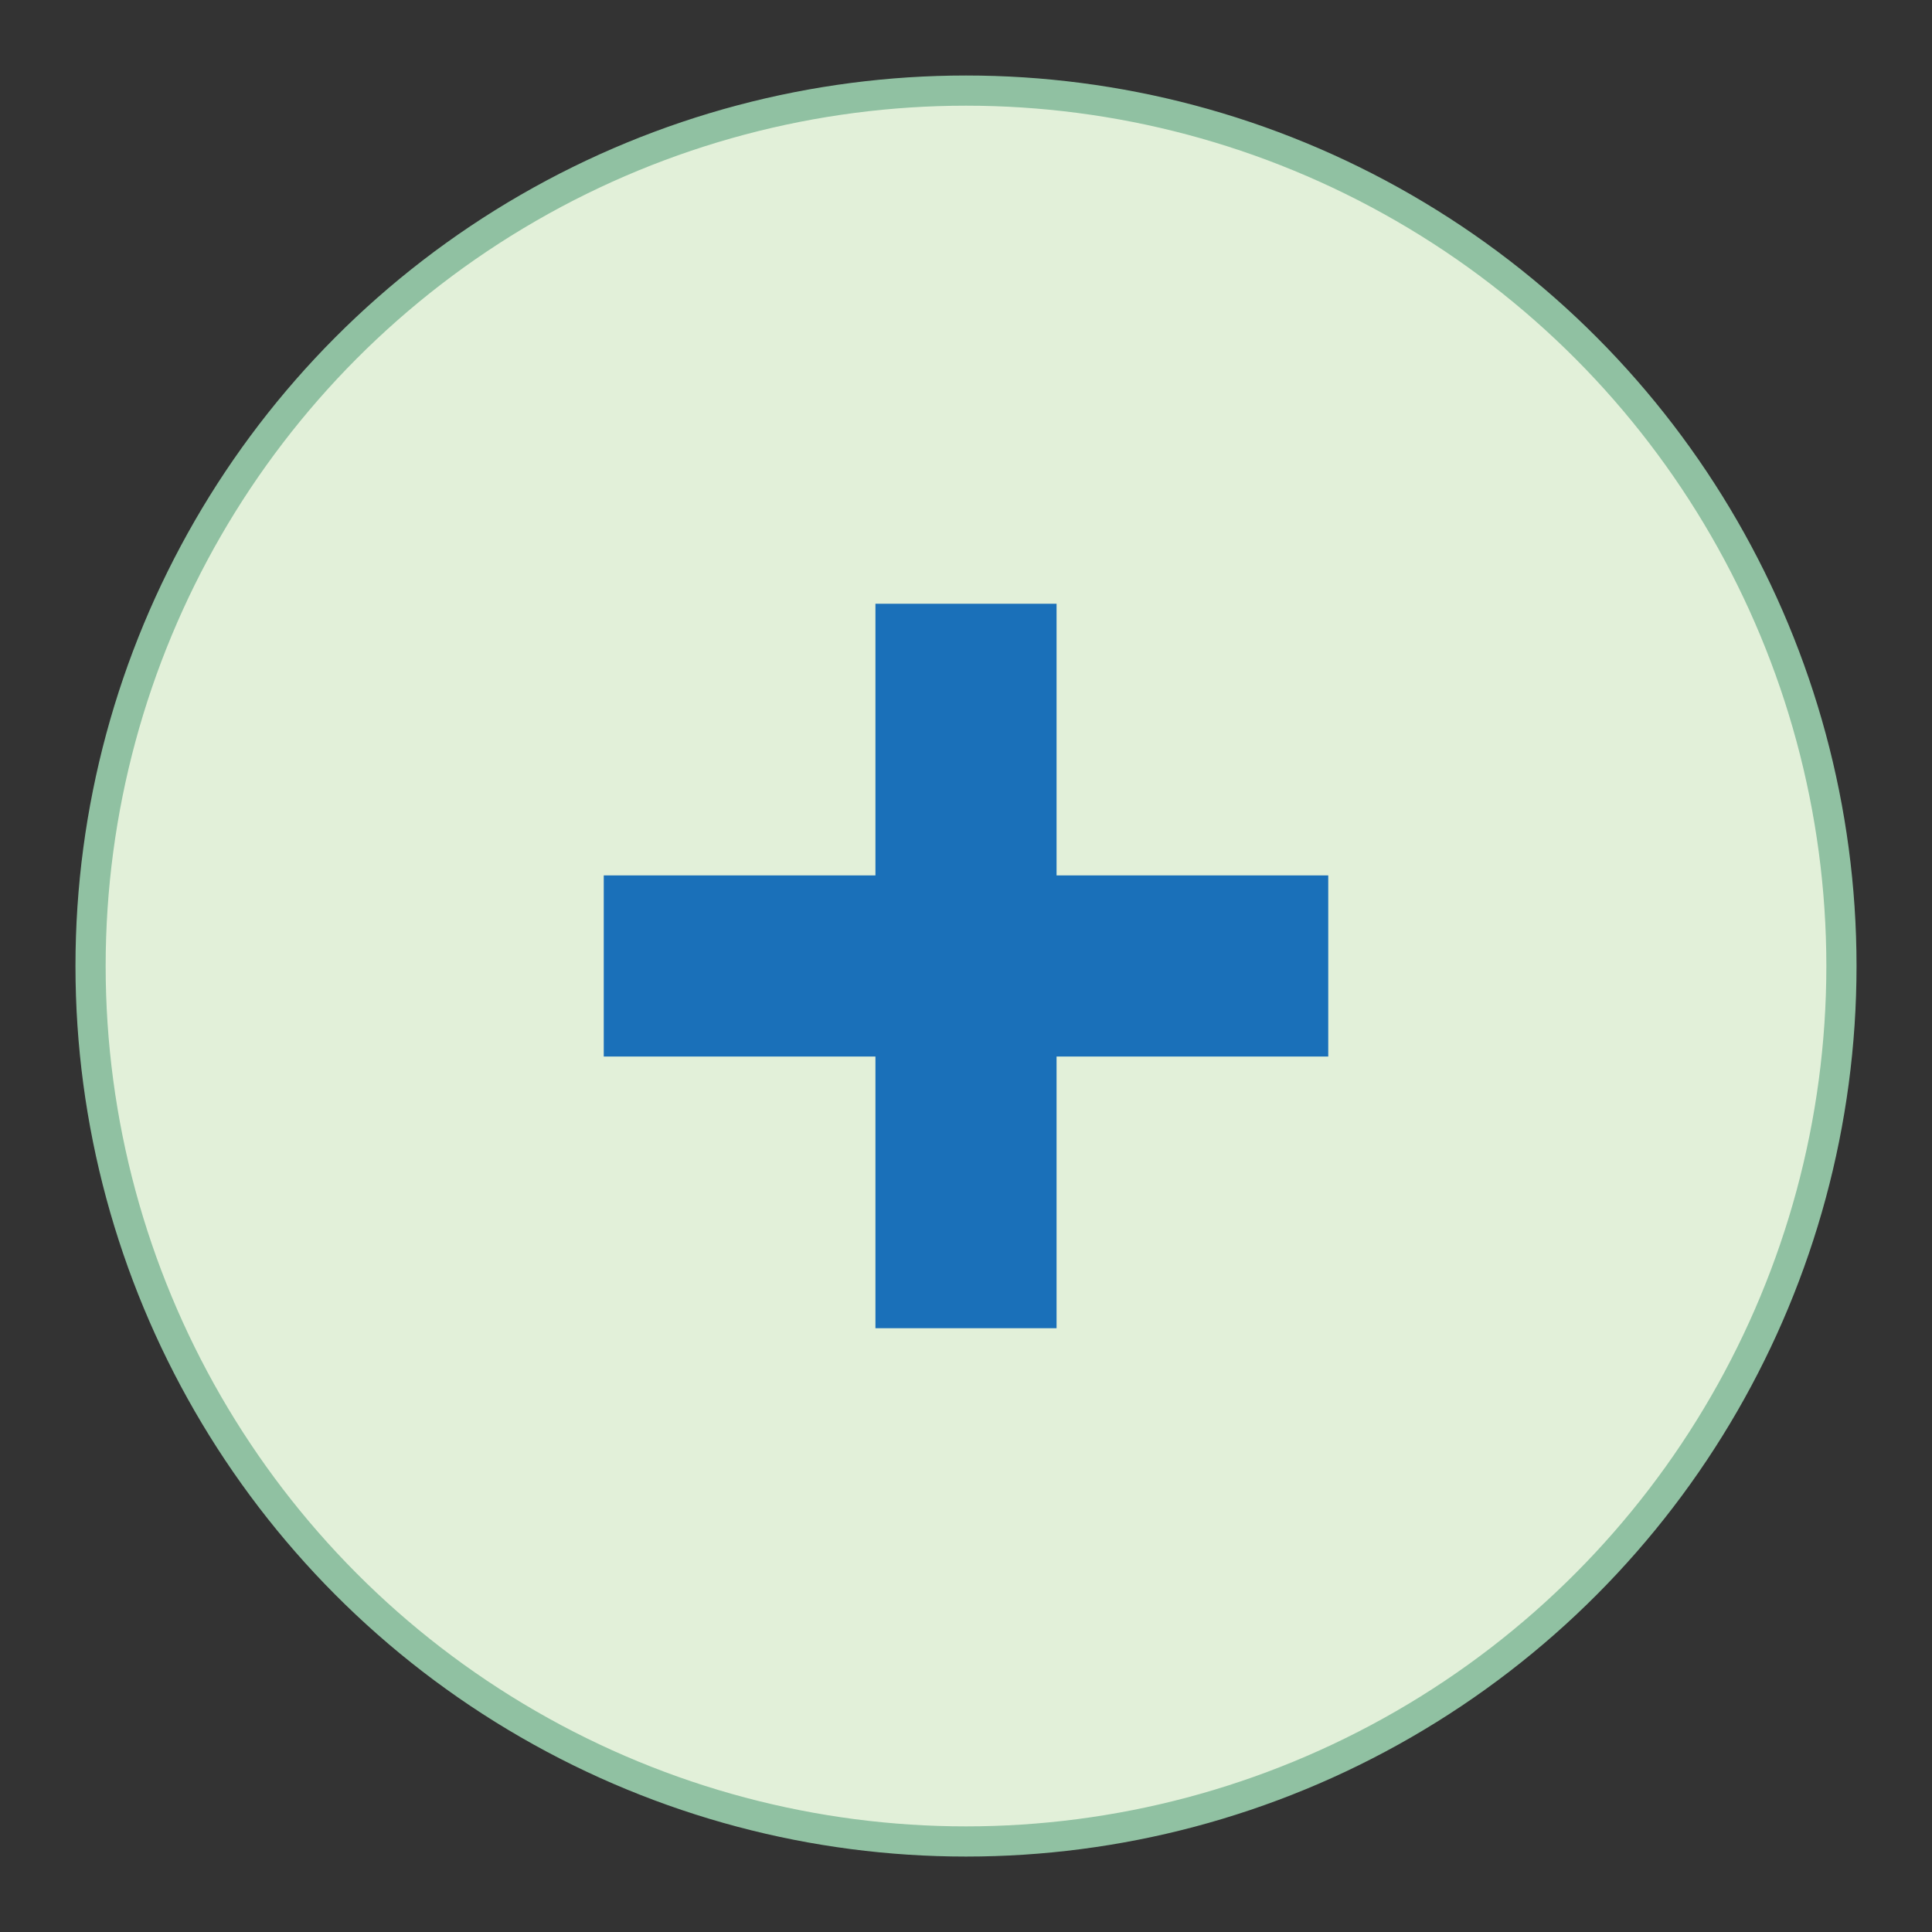
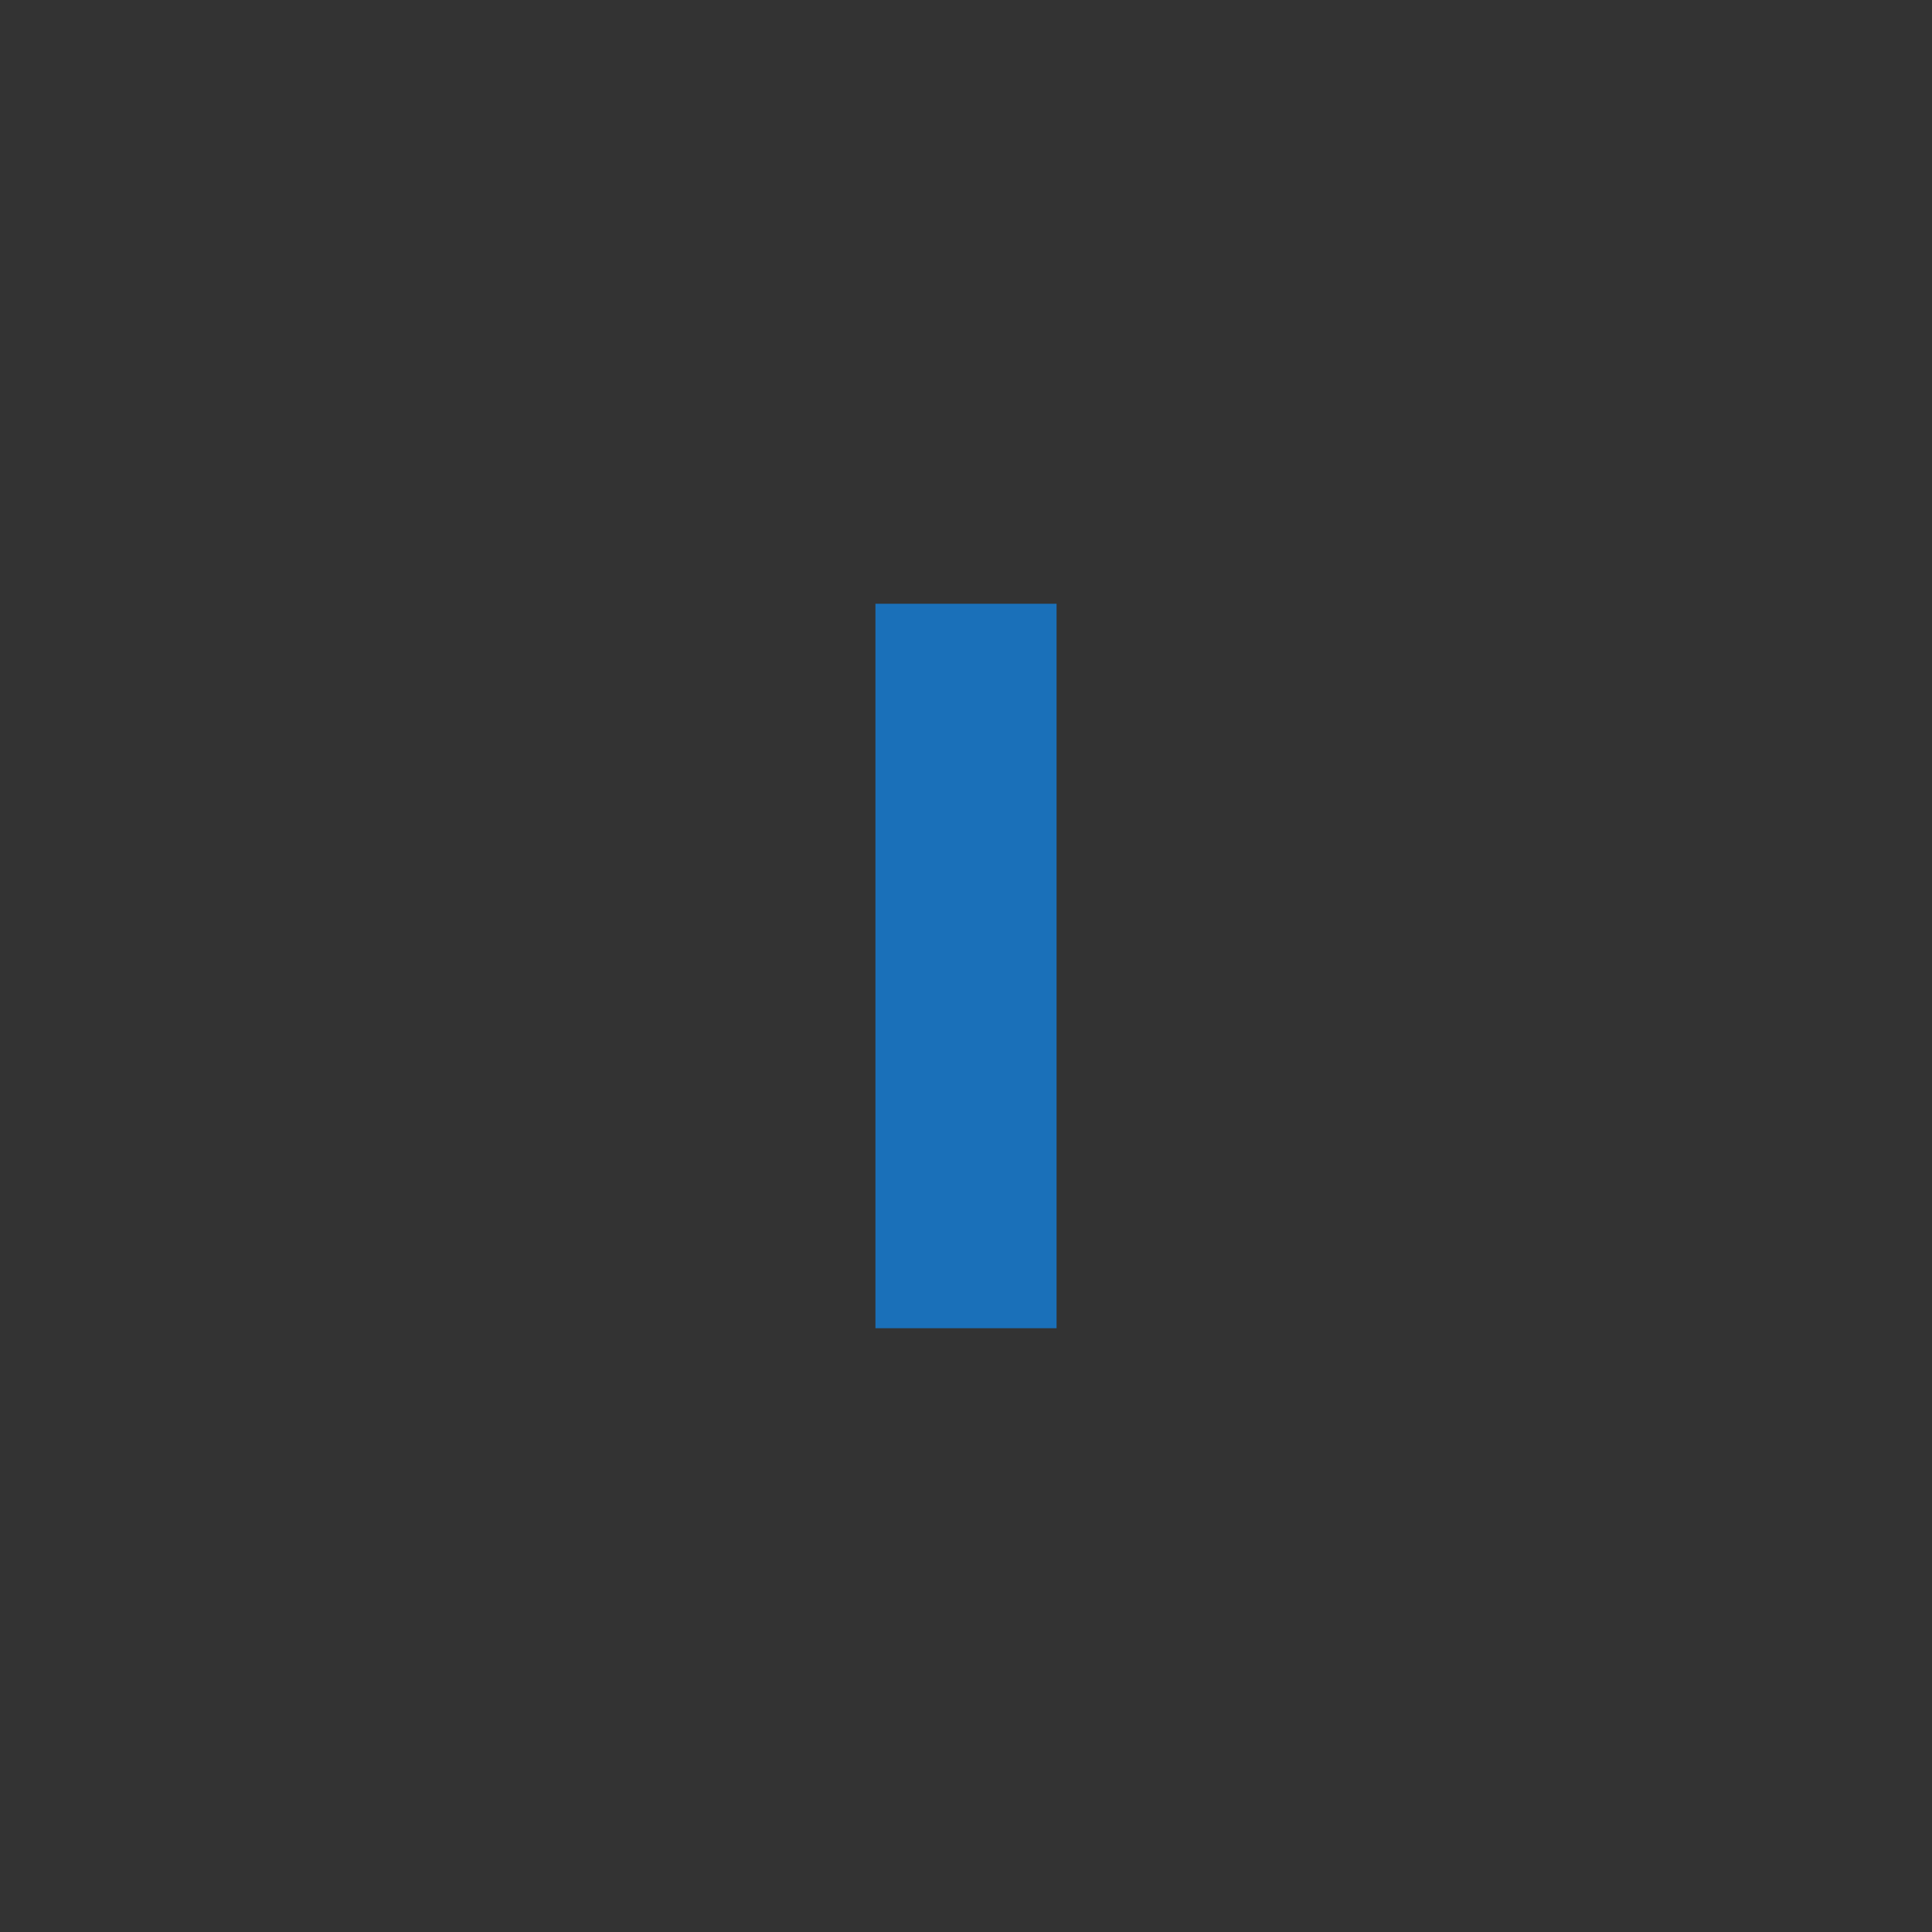
<svg xmlns="http://www.w3.org/2000/svg" viewBox="0 0 64 64" version="1.1" width="64" height="64" style="fill: rgb(0, 0, 0);">
  <rect x="0" y="0" width="64" height="64" fill="#333333" stroke="none" />
-   <circle fill="#E2F0D9" stroke="#90C1A2" stroke-miterlimit="10" cx="32" cy="32.001" r="29" />
  <g>
    <rect x="29" y="20" fill="#1A70B9" width="6" height="23.999" />
-     <rect x="20" y="28.999" fill="#1A70B9" width="24" height="6" />
  </g>
</svg>